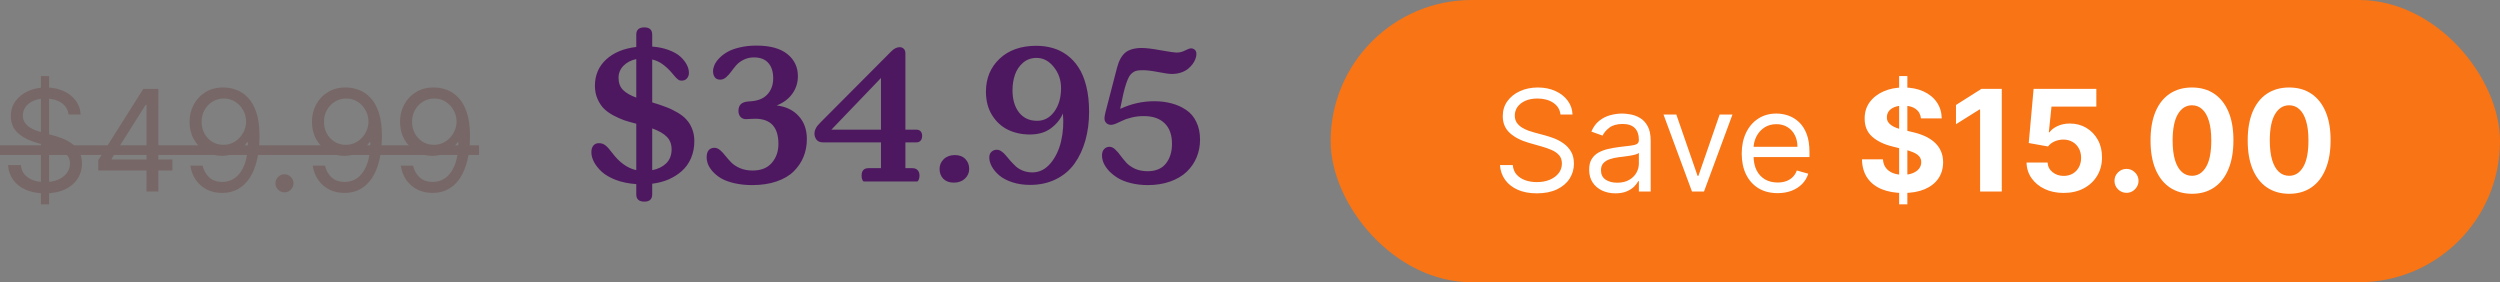
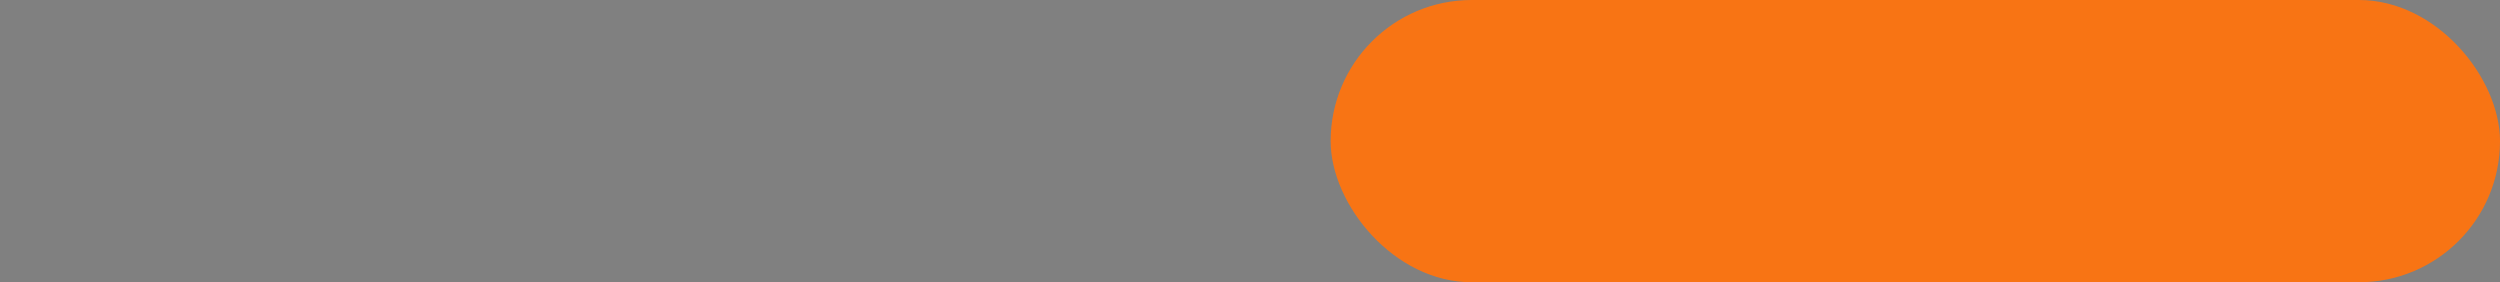
<svg xmlns="http://www.w3.org/2000/svg" width="248" height="28" viewBox="0 0 248 28" fill="none">
  <rect x="0" y="0" width="248" height="28" fill="#808080" stroke="none" />
-   <path d="M4.057 20.273V7.545H4.872V20.273H4.057ZM6.801 11.364C6.741 10.86 6.5 10.469 6.075 10.19C5.651 9.912 5.131 9.773 4.514 9.773C4.063 9.773 3.669 9.846 3.331 9.991C2.996 10.137 2.734 10.338 2.545 10.593C2.36 10.848 2.267 11.138 2.267 11.463C2.267 11.735 2.332 11.969 2.461 12.164C2.594 12.356 2.763 12.517 2.968 12.646C3.174 12.772 3.389 12.877 3.614 12.96C3.84 13.039 4.047 13.104 4.236 13.153L5.27 13.432C5.535 13.501 5.83 13.598 6.155 13.72C6.483 13.843 6.796 14.01 7.094 14.222C7.396 14.431 7.645 14.7 7.84 15.028C8.036 15.356 8.134 15.758 8.134 16.236C8.134 16.786 7.989 17.283 7.701 17.727C7.416 18.171 6.998 18.524 6.448 18.786C5.901 19.048 5.237 19.179 4.455 19.179C3.725 19.179 3.094 19.061 2.56 18.826C2.03 18.591 1.612 18.262 1.308 17.842C1.006 17.421 0.835 16.932 0.795 16.375H2.068C2.101 16.759 2.231 17.078 2.456 17.329C2.685 17.578 2.973 17.764 3.321 17.886C3.672 18.006 4.05 18.065 4.455 18.065C4.925 18.065 5.348 17.989 5.722 17.837C6.097 17.681 6.393 17.465 6.612 17.19C6.831 16.912 6.94 16.587 6.94 16.216C6.94 15.878 6.846 15.603 6.657 15.391C6.468 15.178 6.219 15.006 5.911 14.874C5.603 14.741 5.27 14.625 4.912 14.526L3.659 14.168C2.864 13.939 2.234 13.613 1.77 13.188C1.306 12.764 1.074 12.209 1.074 11.523C1.074 10.953 1.228 10.456 1.536 10.031C1.848 9.604 2.265 9.272 2.789 9.037C3.316 8.798 3.904 8.679 4.554 8.679C5.21 8.679 5.794 8.797 6.304 9.032C6.814 9.264 7.219 9.582 7.517 9.987C7.819 10.391 7.978 10.85 7.994 11.364H6.801ZM9.743 16.912V15.898L14.217 8.818H14.953V10.389H14.456L11.075 15.739V15.818H17.101V16.912H9.743ZM14.536 19V16.604V16.131V8.818H15.709V19H14.536ZM22.206 8.679C22.623 8.682 23.041 8.762 23.459 8.918C23.876 9.073 24.257 9.332 24.602 9.693C24.947 10.051 25.223 10.54 25.432 11.16C25.641 11.78 25.745 12.557 25.745 13.492C25.745 14.396 25.659 15.2 25.487 15.903C25.318 16.602 25.073 17.192 24.751 17.673C24.433 18.153 24.045 18.518 23.588 18.766C23.134 19.015 22.62 19.139 22.047 19.139C21.476 19.139 20.968 19.026 20.52 18.801C20.076 18.572 19.712 18.256 19.427 17.852C19.145 17.444 18.964 16.972 18.885 16.435H20.098C20.207 16.902 20.424 17.288 20.749 17.593C21.077 17.895 21.51 18.046 22.047 18.046C22.832 18.046 23.452 17.702 23.906 17.016C24.363 16.33 24.592 15.361 24.592 14.108H24.512C24.327 14.386 24.106 14.627 23.851 14.829C23.596 15.031 23.313 15.187 23.001 15.296C22.689 15.405 22.358 15.46 22.007 15.46C21.423 15.46 20.888 15.316 20.401 15.028C19.917 14.736 19.529 14.337 19.238 13.829C18.949 13.319 18.805 12.736 18.805 12.079C18.805 11.456 18.944 10.886 19.223 10.369C19.504 9.849 19.899 9.435 20.406 9.126C20.916 8.818 21.516 8.669 22.206 8.679ZM22.206 9.773C21.788 9.773 21.412 9.877 21.077 10.086C20.746 10.291 20.482 10.57 20.287 10.921C20.094 11.269 19.998 11.655 19.998 12.079C19.998 12.504 20.091 12.89 20.277 13.238C20.466 13.583 20.722 13.858 21.047 14.063C21.375 14.265 21.748 14.367 22.166 14.367C22.481 14.367 22.774 14.305 23.046 14.182C23.318 14.057 23.555 13.886 23.757 13.671C23.962 13.452 24.123 13.205 24.239 12.93C24.355 12.651 24.413 12.361 24.413 12.06C24.413 11.662 24.317 11.289 24.125 10.941C23.936 10.593 23.674 10.311 23.339 10.096C23.008 9.88 22.63 9.773 22.206 9.773ZM28.22 19.079C27.975 19.079 27.764 18.992 27.589 18.816C27.413 18.64 27.325 18.43 27.325 18.185C27.325 17.939 27.413 17.729 27.589 17.553C27.764 17.378 27.975 17.29 28.22 17.29C28.465 17.29 28.676 17.378 28.851 17.553C29.027 17.729 29.115 17.939 29.115 18.185C29.115 18.347 29.073 18.496 28.991 18.632C28.911 18.768 28.803 18.877 28.667 18.96C28.535 19.04 28.386 19.079 28.22 19.079ZM34.346 8.679C34.764 8.682 35.181 8.762 35.599 8.918C36.017 9.073 36.398 9.332 36.742 9.693C37.087 10.051 37.364 10.54 37.573 11.16C37.782 11.78 37.886 12.557 37.886 13.492C37.886 14.396 37.8 15.2 37.627 15.903C37.459 16.602 37.213 17.192 36.892 17.673C36.574 18.153 36.186 18.518 35.728 18.766C35.274 19.015 34.761 19.139 34.187 19.139C33.617 19.139 33.108 19.026 32.661 18.801C32.217 18.572 31.852 18.256 31.567 17.852C31.285 17.444 31.105 16.972 31.025 16.435H32.238C32.348 16.902 32.565 17.288 32.89 17.593C33.218 17.895 33.65 18.046 34.187 18.046C34.973 18.046 35.592 17.702 36.047 17.016C36.504 16.33 36.733 15.361 36.733 14.108H36.653C36.467 14.386 36.247 14.627 35.992 14.829C35.737 15.031 35.453 15.187 35.142 15.296C34.83 15.405 34.499 15.46 34.147 15.46C33.564 15.46 33.029 15.316 32.541 15.028C32.058 14.736 31.67 14.337 31.378 13.829C31.09 13.319 30.946 12.736 30.946 12.079C30.946 11.456 31.085 10.886 31.363 10.369C31.645 9.849 32.039 9.435 32.547 9.126C33.057 8.818 33.657 8.669 34.346 8.679ZM34.346 9.773C33.929 9.773 33.552 9.877 33.218 10.086C32.886 10.291 32.623 10.57 32.427 10.921C32.235 11.269 32.139 11.655 32.139 12.079C32.139 12.504 32.232 12.89 32.417 13.238C32.606 13.583 32.863 13.858 33.188 14.063C33.516 14.265 33.889 14.367 34.306 14.367C34.621 14.367 34.915 14.305 35.186 14.182C35.458 14.057 35.695 13.886 35.897 13.671C36.103 13.452 36.264 13.205 36.38 12.93C36.496 12.651 36.554 12.361 36.554 12.06C36.554 11.662 36.458 11.289 36.265 10.941C36.076 10.593 35.815 10.311 35.48 10.096C35.148 9.88 34.77 9.773 34.346 9.773ZM43.083 8.679C43.5 8.682 43.918 8.762 44.335 8.918C44.753 9.073 45.134 9.332 45.479 9.693C45.824 10.051 46.1 10.54 46.309 11.16C46.518 11.78 46.622 12.557 46.622 13.492C46.622 14.396 46.536 15.2 46.364 15.903C46.195 16.602 45.95 17.192 45.628 17.673C45.31 18.153 44.922 18.518 44.465 18.766C44.011 19.015 43.497 19.139 42.923 19.139C42.353 19.139 41.845 19.026 41.397 18.801C40.953 18.572 40.589 18.256 40.303 17.852C40.022 17.444 39.841 16.972 39.761 16.435H40.975C41.084 16.902 41.301 17.288 41.626 17.593C41.954 17.895 42.386 18.046 42.923 18.046C43.709 18.046 44.329 17.702 44.783 17.016C45.24 16.33 45.469 15.361 45.469 14.108H45.389C45.204 14.386 44.983 14.627 44.728 14.829C44.473 15.031 44.19 15.187 43.878 15.296C43.566 15.405 43.235 15.46 42.884 15.46C42.3 15.46 41.765 15.316 41.278 15.028C40.794 14.736 40.406 14.337 40.114 13.829C39.826 13.319 39.682 12.736 39.682 12.079C39.682 11.456 39.821 10.886 40.1 10.369C40.381 9.849 40.776 9.435 41.283 9.126C41.793 8.818 42.393 8.669 43.083 8.679ZM43.083 9.773C42.665 9.773 42.289 9.877 41.954 10.086C41.623 10.291 41.359 10.57 41.163 10.921C40.971 11.269 40.875 11.655 40.875 12.079C40.875 12.504 40.968 12.89 41.154 13.238C41.343 13.583 41.599 13.858 41.924 14.063C42.252 14.265 42.625 14.367 43.043 14.367C43.358 14.367 43.651 14.305 43.923 14.182C44.194 14.057 44.431 13.886 44.634 13.671C44.839 13.452 45 13.205 45.116 12.93C45.232 12.651 45.29 12.361 45.29 12.06C45.29 11.662 45.194 11.289 45.002 10.941C44.813 10.593 44.551 10.311 44.216 10.096C43.885 9.88 43.507 9.773 43.083 9.773Z" fill="#786767" />
-   <path d="M0 14.416H47.517V15.371H0V14.416Z" fill="#786767" />
-   <path d="M68.879 13.996C68.879 14.615 68.768 15.181 68.547 15.695C68.326 16.203 68.019 16.63 67.629 16.975C67.245 17.313 66.805 17.59 66.311 17.805C65.816 18.013 65.279 18.153 64.699 18.225V19.279C64.699 19.761 64.439 20.002 63.918 20.002C63.384 20.002 63.117 19.761 63.117 19.279V18.264C62.368 18.212 61.698 18.075 61.105 17.854C60.513 17.626 60.044 17.355 59.699 17.043C59.361 16.73 59.103 16.408 58.928 16.076C58.752 15.744 58.664 15.419 58.664 15.1C58.664 14.82 58.729 14.602 58.859 14.445C58.99 14.283 59.175 14.201 59.416 14.201C59.67 14.201 59.891 14.279 60.08 14.435C60.269 14.592 60.484 14.833 60.725 15.158C61.434 16.109 62.232 16.682 63.117 16.877V12.277C63.111 12.277 63.101 12.274 63.088 12.268C63.075 12.261 63.065 12.258 63.059 12.258C62.629 12.147 62.255 12.04 61.935 11.935C61.623 11.825 61.272 11.669 60.881 11.467C60.49 11.258 60.168 11.031 59.914 10.783C59.667 10.536 59.455 10.217 59.279 9.826C59.103 9.436 59.016 8.999 59.016 8.518C59.016 7.456 59.387 6.584 60.129 5.9C60.878 5.217 61.874 4.803 63.117 4.66V3.439C63.117 2.958 63.384 2.717 63.918 2.717C64.439 2.717 64.699 2.958 64.699 3.439V4.621C65.311 4.667 65.858 4.781 66.34 4.963C66.828 5.145 67.212 5.363 67.492 5.617C67.772 5.871 67.984 6.138 68.127 6.418C68.27 6.691 68.342 6.965 68.342 7.238C68.342 7.447 68.277 7.626 68.147 7.775C68.023 7.925 67.847 8 67.619 8C67.58 8 67.541 7.997 67.502 7.99C67.469 7.984 67.434 7.974 67.394 7.961C67.356 7.941 67.323 7.925 67.297 7.912C67.271 7.899 67.238 7.873 67.199 7.834C67.16 7.795 67.128 7.766 67.102 7.746C67.076 7.727 67.04 7.691 66.994 7.639C66.949 7.58 66.913 7.538 66.887 7.512C66.861 7.486 66.818 7.437 66.76 7.365C66.701 7.294 66.656 7.238 66.623 7.199C66.324 6.861 66.024 6.584 65.725 6.369C65.425 6.148 65.083 5.992 64.699 5.9V10.158C65.227 10.315 65.682 10.467 66.066 10.617C66.457 10.76 66.838 10.943 67.209 11.164C67.58 11.379 67.88 11.617 68.107 11.877C68.342 12.131 68.527 12.437 68.664 12.795C68.807 13.153 68.879 13.553 68.879 13.996ZM61.359 7.717C61.359 8.218 61.506 8.618 61.799 8.918C62.098 9.217 62.538 9.471 63.117 9.68V5.861C62.59 5.972 62.163 6.197 61.838 6.535C61.519 6.867 61.359 7.261 61.359 7.717ZM64.699 16.877C65.266 16.773 65.728 16.548 66.086 16.203C66.444 15.852 66.623 15.389 66.623 14.816C66.623 14.309 66.467 13.895 66.154 13.576C65.842 13.257 65.357 12.977 64.699 12.736V16.877ZM77.053 10.461C77.971 10.572 78.697 10.923 79.231 11.516C79.771 12.102 80.041 12.863 80.041 13.801C80.041 14.432 79.93 15.018 79.709 15.559C79.488 16.099 79.162 16.581 78.732 17.004C78.303 17.427 77.736 17.759 77.033 18C76.33 18.241 75.526 18.361 74.621 18.361C73.977 18.361 73.387 18.299 72.853 18.176C72.326 18.052 71.897 17.896 71.564 17.707C71.232 17.512 70.953 17.29 70.725 17.043C70.497 16.789 70.334 16.542 70.236 16.301C70.145 16.06 70.1 15.825 70.1 15.598C70.1 15.285 70.168 15.051 70.305 14.895C70.448 14.738 70.633 14.66 70.861 14.66C71.063 14.66 71.255 14.738 71.438 14.895C71.62 15.051 71.796 15.24 71.965 15.461C72.141 15.682 72.336 15.904 72.551 16.125C72.766 16.34 73.052 16.525 73.41 16.682C73.775 16.838 74.191 16.916 74.66 16.916C75.493 16.916 76.128 16.662 76.564 16.154C77.001 15.646 77.219 15.021 77.219 14.279C77.219 12.613 76.451 11.779 74.914 11.779C74.784 11.779 74.618 11.786 74.416 11.799C74.214 11.812 74.061 11.818 73.957 11.818C73.768 11.818 73.602 11.743 73.459 11.594C73.322 11.444 73.254 11.245 73.254 10.998C73.254 10.712 73.332 10.49 73.488 10.334C73.644 10.178 73.908 10.087 74.279 10.06C75.093 10.034 75.699 9.813 76.096 9.396C76.499 8.973 76.701 8.433 76.701 7.775C76.701 7.111 76.538 6.6 76.213 6.242C75.894 5.878 75.422 5.695 74.797 5.695C74.413 5.695 74.068 5.773 73.762 5.93C73.462 6.079 73.218 6.262 73.029 6.477C72.847 6.691 72.678 6.906 72.522 7.121C72.365 7.336 72.196 7.521 72.014 7.678C71.838 7.827 71.646 7.902 71.438 7.902C71.203 7.902 71.027 7.824 70.91 7.668C70.793 7.512 70.734 7.31 70.734 7.062C70.734 6.874 70.78 6.672 70.871 6.457C70.962 6.242 71.115 6.021 71.33 5.793C71.551 5.559 71.818 5.35 72.131 5.168C72.45 4.979 72.86 4.826 73.361 4.709C73.869 4.585 74.429 4.523 75.041 4.523C76.389 4.523 77.411 4.803 78.107 5.363C78.804 5.923 79.152 6.656 79.152 7.561C79.152 8.199 78.97 8.775 78.606 9.289C78.241 9.803 77.723 10.194 77.053 10.461ZM90.91 14.123H89.816V16.682H90.51C90.731 16.682 90.904 16.747 91.027 16.877C91.151 17.007 91.213 17.189 91.213 17.424C91.213 17.678 91.148 17.87 91.018 18H85.656C85.533 17.876 85.471 17.684 85.471 17.424C85.471 16.929 85.699 16.682 86.154 16.682H87.394V14.123H81.633C81.353 14.123 81.141 14.035 80.998 13.859C80.861 13.677 80.793 13.472 80.793 13.244C80.793 13.094 80.826 12.951 80.891 12.815C80.956 12.671 81.018 12.564 81.076 12.492C81.135 12.421 81.236 12.31 81.379 12.16L88.43 5.08C88.697 4.813 88.97 4.68 89.25 4.68C89.406 4.68 89.54 4.732 89.65 4.836C89.761 4.934 89.816 5.09 89.816 5.305V12.863H90.91C91.092 12.863 91.232 12.919 91.33 13.029C91.428 13.14 91.477 13.29 91.477 13.479C91.477 13.674 91.428 13.83 91.33 13.947C91.232 14.065 91.092 14.123 90.91 14.123ZM82.473 12.863H87.394V7.736L82.473 12.863ZM93.205 16.76C93.205 16.376 93.345 16.05 93.625 15.783C93.905 15.516 94.269 15.383 94.719 15.383C95.162 15.383 95.51 15.513 95.764 15.773C96.018 16.034 96.144 16.363 96.144 16.76C96.144 17.137 96.001 17.46 95.715 17.727C95.435 17.987 95.07 18.117 94.621 18.117C94.178 18.117 93.83 17.99 93.576 17.736C93.329 17.482 93.205 17.157 93.205 16.76ZM102.805 4.543C103.371 4.543 103.905 4.615 104.406 4.758C104.908 4.895 105.383 5.126 105.832 5.451C106.281 5.777 106.665 6.187 106.984 6.682C107.31 7.17 107.567 7.788 107.756 8.537C107.945 9.286 108.039 10.132 108.039 11.076C108.039 12.111 107.915 13.065 107.668 13.938C107.421 14.81 107.059 15.578 106.584 16.242C106.109 16.9 105.493 17.414 104.738 17.785C103.99 18.156 103.137 18.342 102.18 18.342C101.535 18.342 100.946 18.254 100.412 18.078C99.885 17.902 99.458 17.678 99.133 17.404C98.814 17.131 98.566 16.838 98.391 16.525C98.221 16.213 98.137 15.91 98.137 15.617C98.137 15.383 98.208 15.197 98.352 15.06C98.501 14.924 98.677 14.855 98.879 14.855C99.042 14.855 99.201 14.911 99.357 15.021C99.52 15.132 99.667 15.272 99.797 15.441C99.927 15.604 100.08 15.783 100.256 15.979C100.432 16.174 100.611 16.356 100.793 16.525C100.975 16.688 101.206 16.825 101.486 16.936C101.773 17.046 102.079 17.102 102.404 17.102C103.094 17.102 103.69 16.809 104.191 16.223C104.693 15.637 105.048 14.904 105.256 14.025C105.464 13.14 105.526 12.219 105.441 11.262C105.194 11.835 104.794 12.326 104.24 12.736C103.693 13.14 103 13.342 102.16 13.342C101.366 13.342 100.643 13.185 99.992 12.873C99.341 12.554 98.814 12.069 98.41 11.418C98.007 10.767 97.805 9.995 97.805 9.104C97.805 7.769 98.257 6.675 99.162 5.822C100.067 4.969 101.281 4.543 102.805 4.543ZM102.824 5.744C102.303 5.744 101.857 5.904 101.486 6.223C101.115 6.542 100.848 6.939 100.686 7.414C100.523 7.883 100.441 8.397 100.441 8.957C100.441 9.862 100.656 10.594 101.086 11.154C101.522 11.708 102.121 11.984 102.883 11.984C103.573 11.984 104.139 11.682 104.582 11.076C105.031 10.464 105.256 9.686 105.256 8.742C105.256 7.941 105.015 7.242 104.533 6.643C104.058 6.044 103.488 5.744 102.824 5.744ZM110.803 6.74C110.985 6.031 111.262 5.523 111.633 5.217C112.01 4.911 112.561 4.758 113.283 4.758C113.687 4.758 114.315 4.836 115.168 4.992C116.021 5.142 116.538 5.217 116.721 5.217C117.007 5.217 117.284 5.148 117.551 5.012C117.824 4.868 118.023 4.797 118.146 4.797C118.29 4.797 118.413 4.842 118.518 4.934C118.628 5.018 118.684 5.161 118.684 5.363C118.684 5.5 118.654 5.653 118.596 5.822C118.537 5.992 118.443 6.167 118.312 6.35C118.182 6.525 118.026 6.688 117.844 6.838C117.661 6.981 117.43 7.102 117.15 7.199C116.877 7.29 116.581 7.336 116.262 7.336C115.988 7.336 115.536 7.274 114.904 7.15C114.273 7.027 113.765 6.965 113.381 6.965C113.146 6.965 112.954 6.978 112.805 7.004C112.655 7.03 112.508 7.095 112.365 7.199C112.222 7.303 112.105 7.434 112.014 7.59C111.923 7.74 111.825 7.971 111.721 8.283C111.617 8.589 111.522 8.928 111.438 9.299C111.353 9.67 111.249 10.158 111.125 10.764L111.164 10.783C112.238 10.288 113.352 10.041 114.504 10.041C115.122 10.041 115.695 10.113 116.223 10.256C116.75 10.393 117.229 10.607 117.658 10.9C118.094 11.187 118.433 11.584 118.674 12.092C118.921 12.593 119.045 13.182 119.045 13.859C119.045 14.484 118.931 15.07 118.703 15.617C118.475 16.158 118.146 16.633 117.717 17.043C117.287 17.453 116.74 17.775 116.076 18.01C115.419 18.244 114.68 18.361 113.859 18.361C113.26 18.361 112.704 18.296 112.189 18.166C111.682 18.042 111.255 17.876 110.91 17.668C110.565 17.46 110.269 17.225 110.021 16.965C109.781 16.704 109.602 16.444 109.484 16.184C109.374 15.923 109.318 15.669 109.318 15.422C109.318 15.155 109.387 14.947 109.523 14.797C109.667 14.641 109.846 14.562 110.061 14.562C110.256 14.562 110.441 14.647 110.617 14.816C110.799 14.979 110.975 15.181 111.145 15.422C111.32 15.656 111.516 15.894 111.73 16.135C111.945 16.369 112.232 16.571 112.59 16.74C112.954 16.903 113.371 16.984 113.84 16.984C114.647 16.984 115.253 16.73 115.656 16.223C116.06 15.708 116.262 15.06 116.262 14.279C116.262 13.381 116.018 12.697 115.529 12.229C115.048 11.753 114.357 11.516 113.459 11.516C113.049 11.516 112.655 11.561 112.277 11.652C111.9 11.743 111.6 11.844 111.379 11.955C111.164 12.059 110.949 12.157 110.734 12.248C110.526 12.339 110.357 12.385 110.227 12.385C110.031 12.385 109.872 12.326 109.748 12.209C109.624 12.092 109.562 11.935 109.562 11.74C109.562 11.617 109.595 11.418 109.66 11.145L110.803 6.74Z" fill="#4E1861" />
  <rect x="132" width="116" height="28" rx="14" fill="#F87414" />
-   <path d="M154.801 11.364C154.741 10.86 154.5 10.469 154.075 10.19C153.651 9.912 153.131 9.773 152.514 9.773C152.063 9.773 151.669 9.846 151.331 9.991C150.996 10.137 150.734 10.338 150.545 10.593C150.36 10.848 150.267 11.138 150.267 11.463C150.267 11.735 150.332 11.969 150.461 12.164C150.594 12.356 150.763 12.517 150.968 12.646C151.174 12.772 151.389 12.877 151.614 12.96C151.84 13.039 152.047 13.104 152.236 13.153L153.27 13.432C153.535 13.501 153.83 13.598 154.155 13.72C154.483 13.843 154.796 14.01 155.094 14.222C155.396 14.431 155.645 14.7 155.84 15.028C156.036 15.356 156.134 15.758 156.134 16.236C156.134 16.786 155.989 17.283 155.701 17.727C155.416 18.171 154.998 18.524 154.448 18.786C153.901 19.048 153.237 19.179 152.455 19.179C151.725 19.179 151.094 19.061 150.56 18.826C150.03 18.591 149.612 18.262 149.308 17.842C149.006 17.421 148.835 16.932 148.795 16.375H150.068C150.101 16.759 150.231 17.078 150.456 17.329C150.685 17.578 150.973 17.764 151.321 17.886C151.672 18.006 152.05 18.065 152.455 18.065C152.925 18.065 153.348 17.989 153.722 17.837C154.097 17.681 154.393 17.465 154.612 17.19C154.831 16.912 154.94 16.587 154.94 16.216C154.94 15.878 154.846 15.603 154.657 15.391C154.468 15.178 154.219 15.006 153.911 14.874C153.603 14.741 153.27 14.625 152.912 14.526L151.659 14.168C150.864 13.939 150.234 13.613 149.77 13.188C149.306 12.764 149.074 12.209 149.074 11.523C149.074 10.953 149.228 10.456 149.536 10.031C149.848 9.604 150.265 9.272 150.789 9.037C151.316 8.798 151.904 8.679 152.554 8.679C153.21 8.679 153.794 8.797 154.304 9.032C154.814 9.264 155.219 9.582 155.517 9.987C155.819 10.391 155.978 10.85 155.994 11.364H154.801ZM160.249 19.179C159.765 19.179 159.326 19.088 158.931 18.905C158.537 18.72 158.224 18.453 157.992 18.105C157.76 17.754 157.644 17.329 157.644 16.832C157.644 16.395 157.73 16.04 157.902 15.768C158.075 15.493 158.305 15.278 158.593 15.122C158.882 14.966 159.2 14.85 159.548 14.774C159.899 14.695 160.252 14.632 160.607 14.585C161.071 14.526 161.447 14.481 161.735 14.451C162.027 14.418 162.239 14.363 162.372 14.287C162.508 14.211 162.575 14.078 162.575 13.889V13.849C162.575 13.359 162.441 12.978 162.173 12.706C161.908 12.434 161.505 12.298 160.965 12.298C160.405 12.298 159.965 12.421 159.647 12.666C159.329 12.912 159.105 13.173 158.976 13.452L157.862 13.054C158.061 12.59 158.326 12.229 158.658 11.97C158.993 11.708 159.357 11.526 159.752 11.423C160.149 11.317 160.54 11.264 160.925 11.264C161.17 11.264 161.452 11.294 161.77 11.354C162.092 11.41 162.401 11.528 162.7 11.707C163.001 11.886 163.252 12.156 163.45 12.517C163.649 12.878 163.749 13.362 163.749 13.969V19H162.575V17.966H162.516C162.436 18.132 162.304 18.309 162.118 18.498C161.932 18.687 161.686 18.848 161.377 18.98C161.069 19.113 160.693 19.179 160.249 19.179ZM160.428 18.125C160.892 18.125 161.283 18.034 161.601 17.852C161.923 17.669 162.164 17.434 162.327 17.146C162.493 16.857 162.575 16.554 162.575 16.236V15.162C162.526 15.222 162.416 15.276 162.247 15.326C162.082 15.372 161.889 15.414 161.671 15.45C161.455 15.483 161.245 15.513 161.039 15.54C160.837 15.563 160.673 15.583 160.547 15.599C160.242 15.639 159.957 15.704 159.692 15.793C159.43 15.88 159.218 16.01 159.056 16.186C158.896 16.358 158.817 16.594 158.817 16.892C158.817 17.3 158.968 17.608 159.269 17.817C159.574 18.022 159.96 18.125 160.428 18.125ZM171.861 11.364L169.037 19H167.844L165.02 11.364H166.293L168.401 17.449H168.48L170.588 11.364H171.861ZM176.338 19.159C175.602 19.159 174.968 18.997 174.434 18.672C173.904 18.344 173.494 17.886 173.206 17.3C172.921 16.71 172.778 16.024 172.778 15.242C172.778 14.459 172.921 13.77 173.206 13.173C173.494 12.573 173.895 12.106 174.409 11.771C174.926 11.433 175.529 11.264 176.219 11.264C176.616 11.264 177.009 11.331 177.397 11.463C177.785 11.596 178.138 11.811 178.456 12.109C178.774 12.404 179.028 12.796 179.217 13.283C179.406 13.77 179.5 14.37 179.5 15.082V15.579H173.614V14.565H178.307C178.307 14.134 178.221 13.75 178.048 13.412C177.879 13.074 177.637 12.807 177.322 12.611C177.011 12.416 176.643 12.318 176.219 12.318C175.751 12.318 175.347 12.434 175.006 12.666C174.668 12.895 174.407 13.193 174.225 13.561C174.043 13.929 173.952 14.323 173.952 14.744V15.421C173.952 15.997 174.051 16.486 174.25 16.887C174.452 17.285 174.732 17.588 175.09 17.797C175.448 18.002 175.864 18.105 176.338 18.105C176.646 18.105 176.925 18.062 177.173 17.976C177.425 17.886 177.642 17.754 177.825 17.578C178.007 17.399 178.148 17.177 178.247 16.912L179.381 17.23C179.261 17.615 179.061 17.953 178.779 18.244C178.497 18.533 178.149 18.758 177.735 18.921C177.321 19.079 176.855 19.159 176.338 19.159ZM188.394 20.273V7.545H189.21V20.273H188.394ZM190.557 11.746C190.517 11.345 190.346 11.034 190.045 10.812C189.743 10.59 189.334 10.479 188.817 10.479C188.465 10.479 188.169 10.528 187.927 10.628C187.685 10.724 187.499 10.858 187.37 11.03C187.244 11.203 187.181 11.398 187.181 11.617C187.174 11.8 187.213 11.959 187.295 12.095C187.382 12.23 187.499 12.348 187.648 12.447C187.798 12.544 187.97 12.628 188.165 12.701C188.361 12.771 188.57 12.83 188.792 12.88L189.707 13.099C190.151 13.198 190.558 13.331 190.93 13.496C191.301 13.662 191.622 13.866 191.894 14.108C192.166 14.35 192.376 14.635 192.526 14.963C192.678 15.291 192.756 15.667 192.759 16.092C192.756 16.715 192.597 17.255 192.282 17.712C191.97 18.166 191.52 18.519 190.93 18.771C190.343 19.02 189.635 19.144 188.807 19.144C187.985 19.144 187.269 19.018 186.659 18.766C186.053 18.514 185.579 18.142 185.237 17.648C184.899 17.151 184.722 16.536 184.705 15.803H186.788C186.812 16.145 186.909 16.43 187.082 16.658C187.257 16.884 187.491 17.055 187.783 17.171C188.078 17.283 188.411 17.34 188.782 17.34C189.147 17.34 189.463 17.287 189.732 17.18C190.003 17.074 190.214 16.927 190.363 16.738C190.512 16.549 190.587 16.332 190.587 16.087C190.587 15.858 190.519 15.666 190.383 15.51C190.25 15.354 190.055 15.222 189.796 15.112C189.541 15.003 189.228 14.903 188.857 14.814L187.748 14.536C186.889 14.327 186.212 14 185.714 13.556C185.217 13.112 184.97 12.514 184.974 11.761C184.97 11.145 185.134 10.606 185.466 10.146C185.801 9.685 186.26 9.325 186.843 9.067C187.426 8.808 188.089 8.679 188.832 8.679C189.587 8.679 190.247 8.808 190.81 9.067C191.377 9.325 191.818 9.685 192.133 10.146C192.448 10.606 192.61 11.14 192.62 11.746H190.557ZM198.577 8.818V19H196.425V10.861H196.365L194.033 12.323V10.414L196.554 8.818H198.577ZM204.716 19.139C204.013 19.139 203.387 19.01 202.837 18.751C202.29 18.493 201.856 18.137 201.534 17.683C201.213 17.229 201.045 16.708 201.032 16.121H203.12C203.143 16.516 203.309 16.836 203.617 17.081C203.925 17.326 204.292 17.449 204.716 17.449C205.054 17.449 205.352 17.374 205.611 17.225C205.873 17.073 206.076 16.862 206.222 16.594C206.371 16.322 206.446 16.01 206.446 15.659C206.446 15.301 206.37 14.986 206.217 14.714C206.068 14.443 205.861 14.231 205.596 14.078C205.331 13.926 205.027 13.848 204.686 13.845C204.388 13.845 204.098 13.906 203.816 14.028C203.538 14.151 203.321 14.318 203.165 14.53L201.251 14.188L201.733 8.818H207.957V10.578H203.508L203.244 13.129H203.304C203.483 12.877 203.753 12.668 204.114 12.502C204.476 12.336 204.88 12.254 205.327 12.254C205.941 12.254 206.487 12.398 206.968 12.686C207.449 12.974 207.828 13.37 208.107 13.874C208.385 14.375 208.522 14.951 208.519 15.604C208.522 16.291 208.363 16.9 208.042 17.434C207.724 17.964 207.278 18.382 206.705 18.687C206.134 18.988 205.472 19.139 204.716 19.139ZM210.95 19.129C210.622 19.129 210.34 19.013 210.105 18.781C209.873 18.546 209.757 18.264 209.757 17.936C209.757 17.611 209.873 17.333 210.105 17.101C210.34 16.869 210.622 16.753 210.95 16.753C211.268 16.753 211.547 16.869 211.786 17.101C212.024 17.333 212.143 17.611 212.143 17.936C212.143 18.155 212.087 18.355 211.974 18.538C211.865 18.717 211.721 18.861 211.542 18.97C211.363 19.076 211.166 19.129 210.95 19.129ZM217.444 19.224C216.589 19.22 215.854 19.01 215.237 18.592C214.624 18.175 214.152 17.57 213.82 16.778C213.492 15.986 213.33 15.033 213.333 13.919C213.333 12.809 213.497 11.863 213.825 11.08C214.157 10.298 214.629 9.703 215.242 9.295C215.858 8.884 216.593 8.679 217.444 8.679C218.296 8.679 219.029 8.884 219.642 9.295C220.258 9.706 220.732 10.303 221.064 11.085C221.395 11.864 221.559 12.809 221.556 13.919C221.556 15.036 221.39 15.991 221.059 16.783C220.731 17.575 220.26 18.18 219.647 18.597C219.034 19.015 218.3 19.224 217.444 19.224ZM217.444 17.439C218.028 17.439 218.493 17.146 218.841 16.559C219.189 15.972 219.362 15.092 219.358 13.919C219.358 13.147 219.279 12.504 219.12 11.99C218.964 11.476 218.742 11.09 218.454 10.832C218.169 10.573 217.832 10.444 217.444 10.444C216.864 10.444 216.4 10.734 216.052 11.314C215.704 11.894 215.529 12.762 215.525 13.919C215.525 14.701 215.603 15.354 215.759 15.878C215.918 16.398 216.142 16.789 216.43 17.051C216.719 17.31 217.057 17.439 217.444 17.439ZM227.083 19.224C226.228 19.22 225.492 19.01 224.876 18.592C224.263 18.175 223.79 17.57 223.459 16.778C223.131 15.986 222.968 15.033 222.972 13.919C222.972 12.809 223.136 11.863 223.464 11.08C223.795 10.298 224.268 9.703 224.881 9.295C225.497 8.884 226.231 8.679 227.083 8.679C227.935 8.679 228.667 8.884 229.281 9.295C229.897 9.706 230.371 10.303 230.702 11.085C231.034 11.864 231.198 12.809 231.195 13.919C231.195 15.036 231.029 15.991 230.697 16.783C230.369 17.575 229.899 18.18 229.286 18.597C228.672 19.015 227.938 19.224 227.083 19.224ZM227.083 17.439C227.666 17.439 228.132 17.146 228.48 16.559C228.828 15.972 229 15.092 228.997 13.919C228.997 13.147 228.918 12.504 228.759 11.99C228.603 11.476 228.381 11.09 228.092 10.832C227.807 10.573 227.471 10.444 227.083 10.444C226.503 10.444 226.039 10.734 225.691 11.314C225.343 11.894 225.167 12.762 225.164 13.919C225.164 14.701 225.242 15.354 225.398 15.878C225.557 16.398 225.781 16.789 226.069 17.051C226.357 17.31 226.695 17.439 227.083 17.439Z" fill="white" />
</svg>